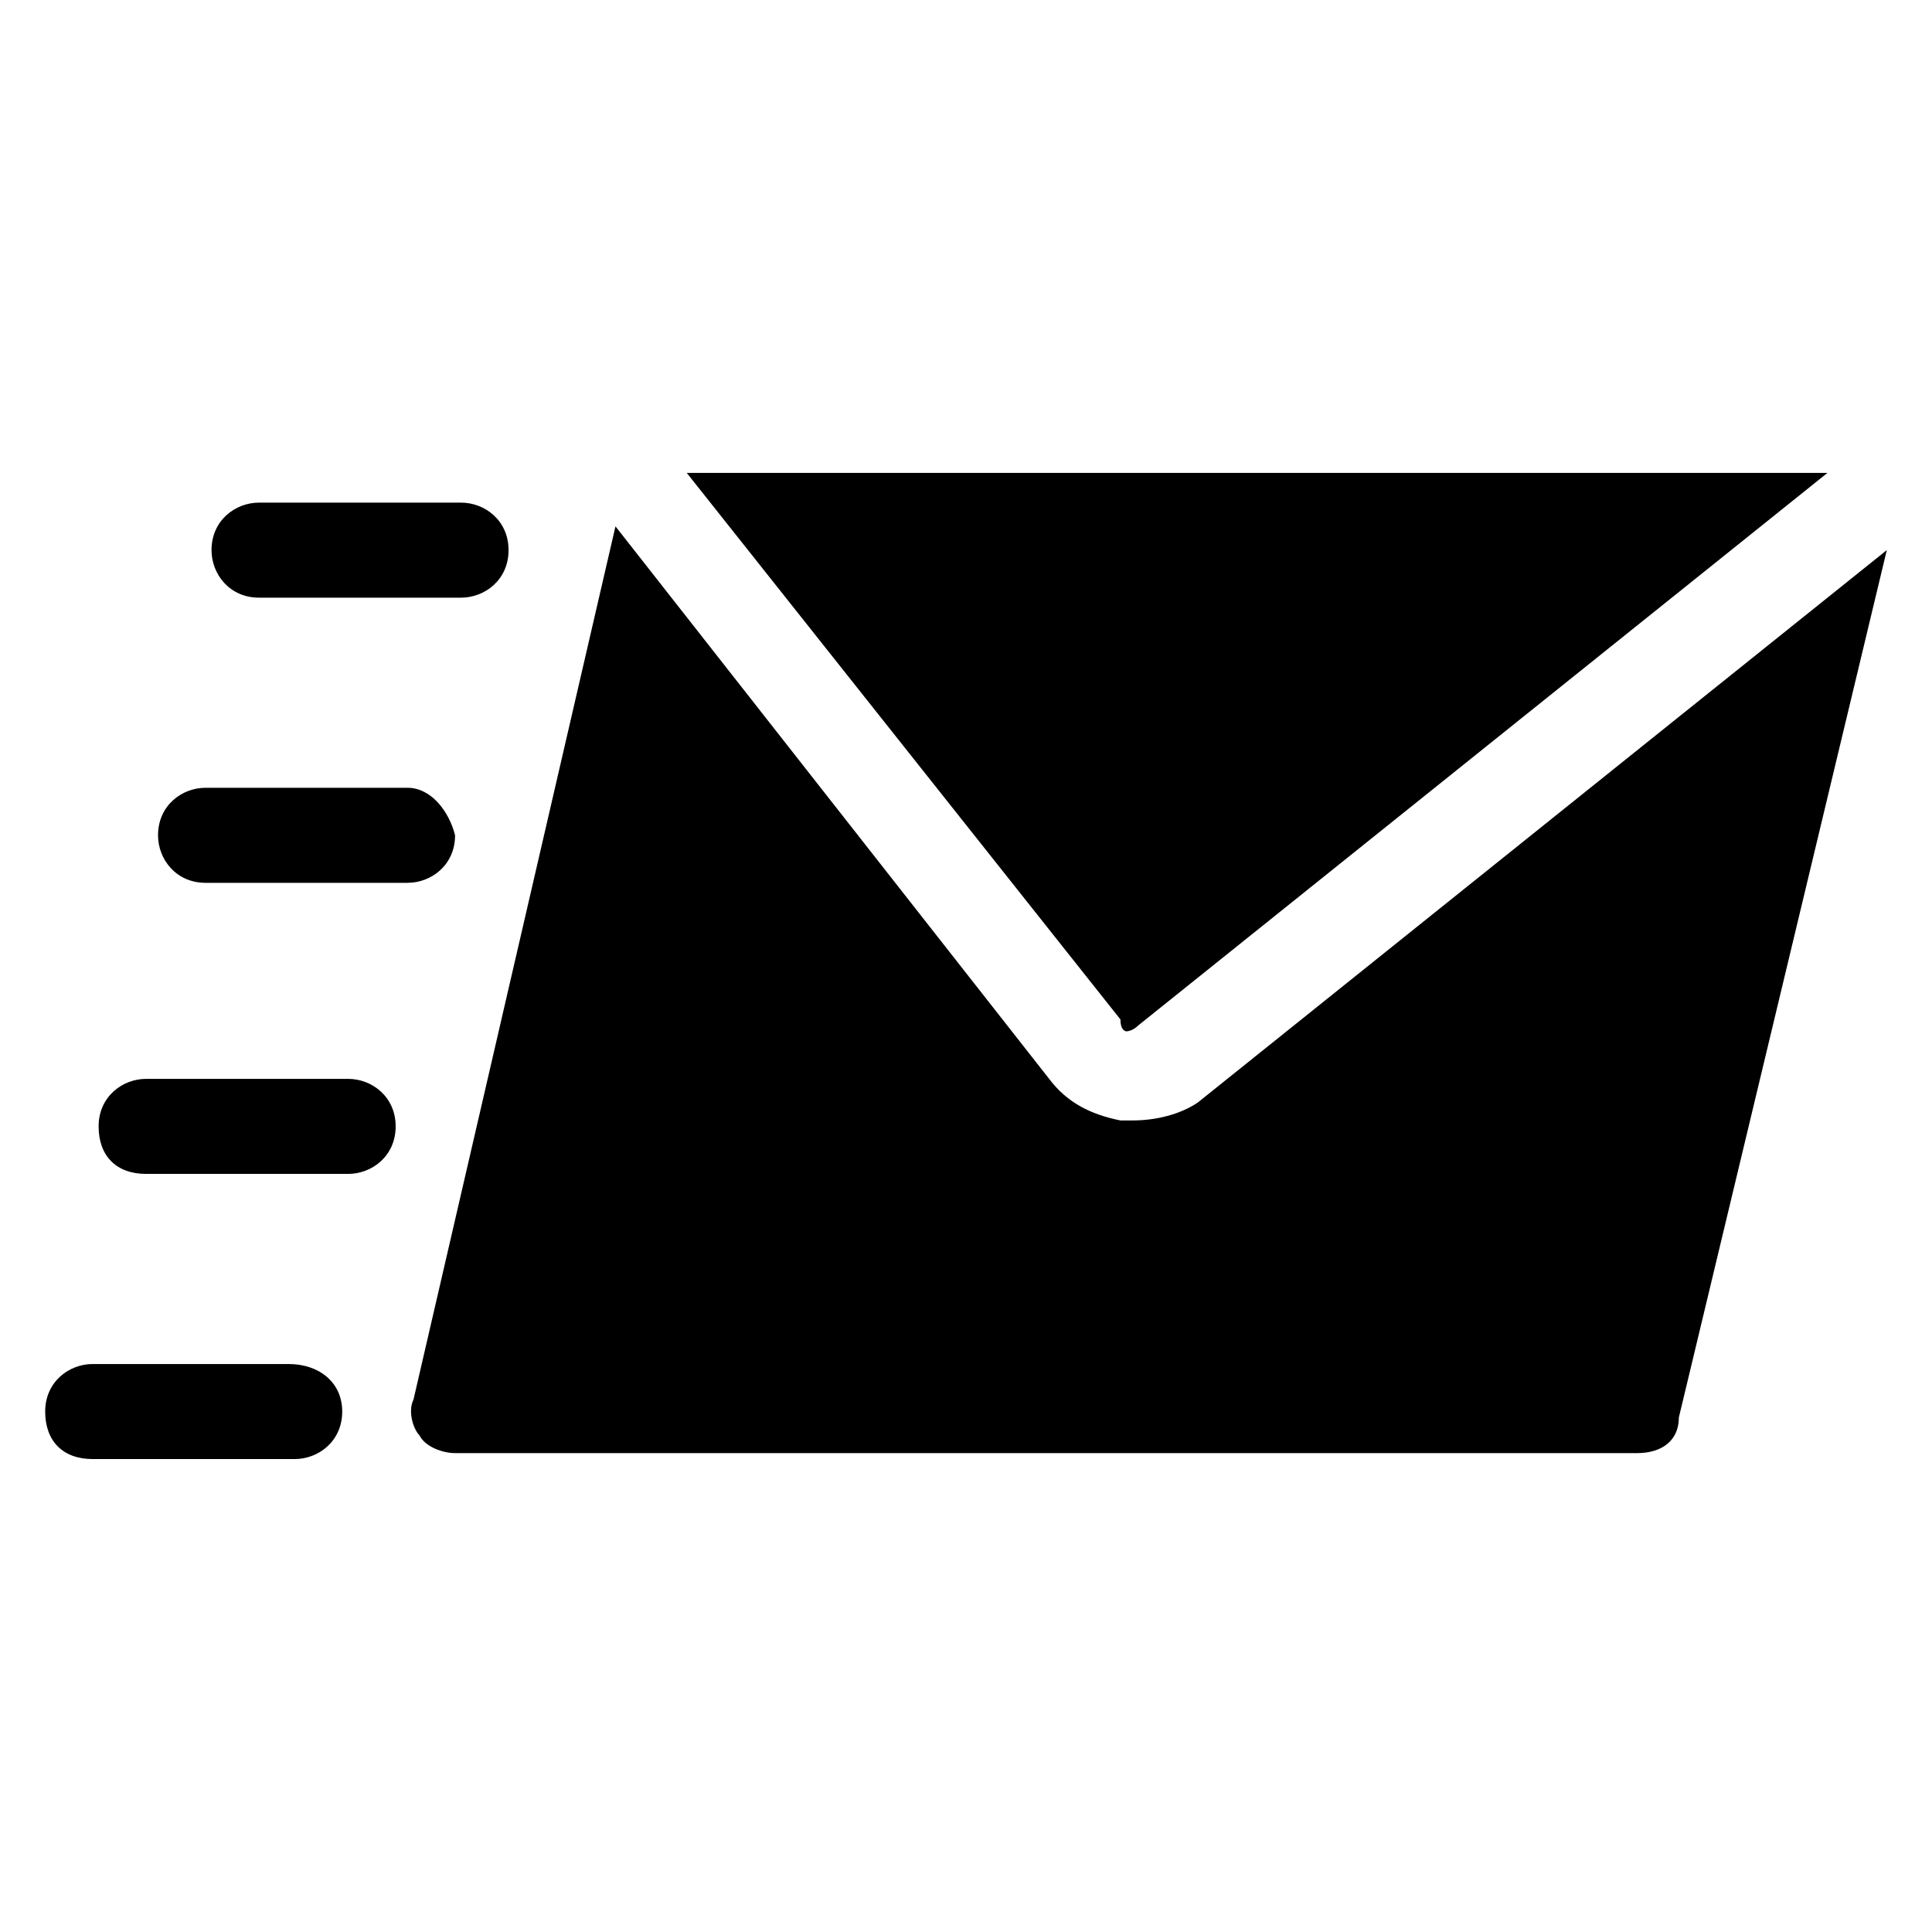
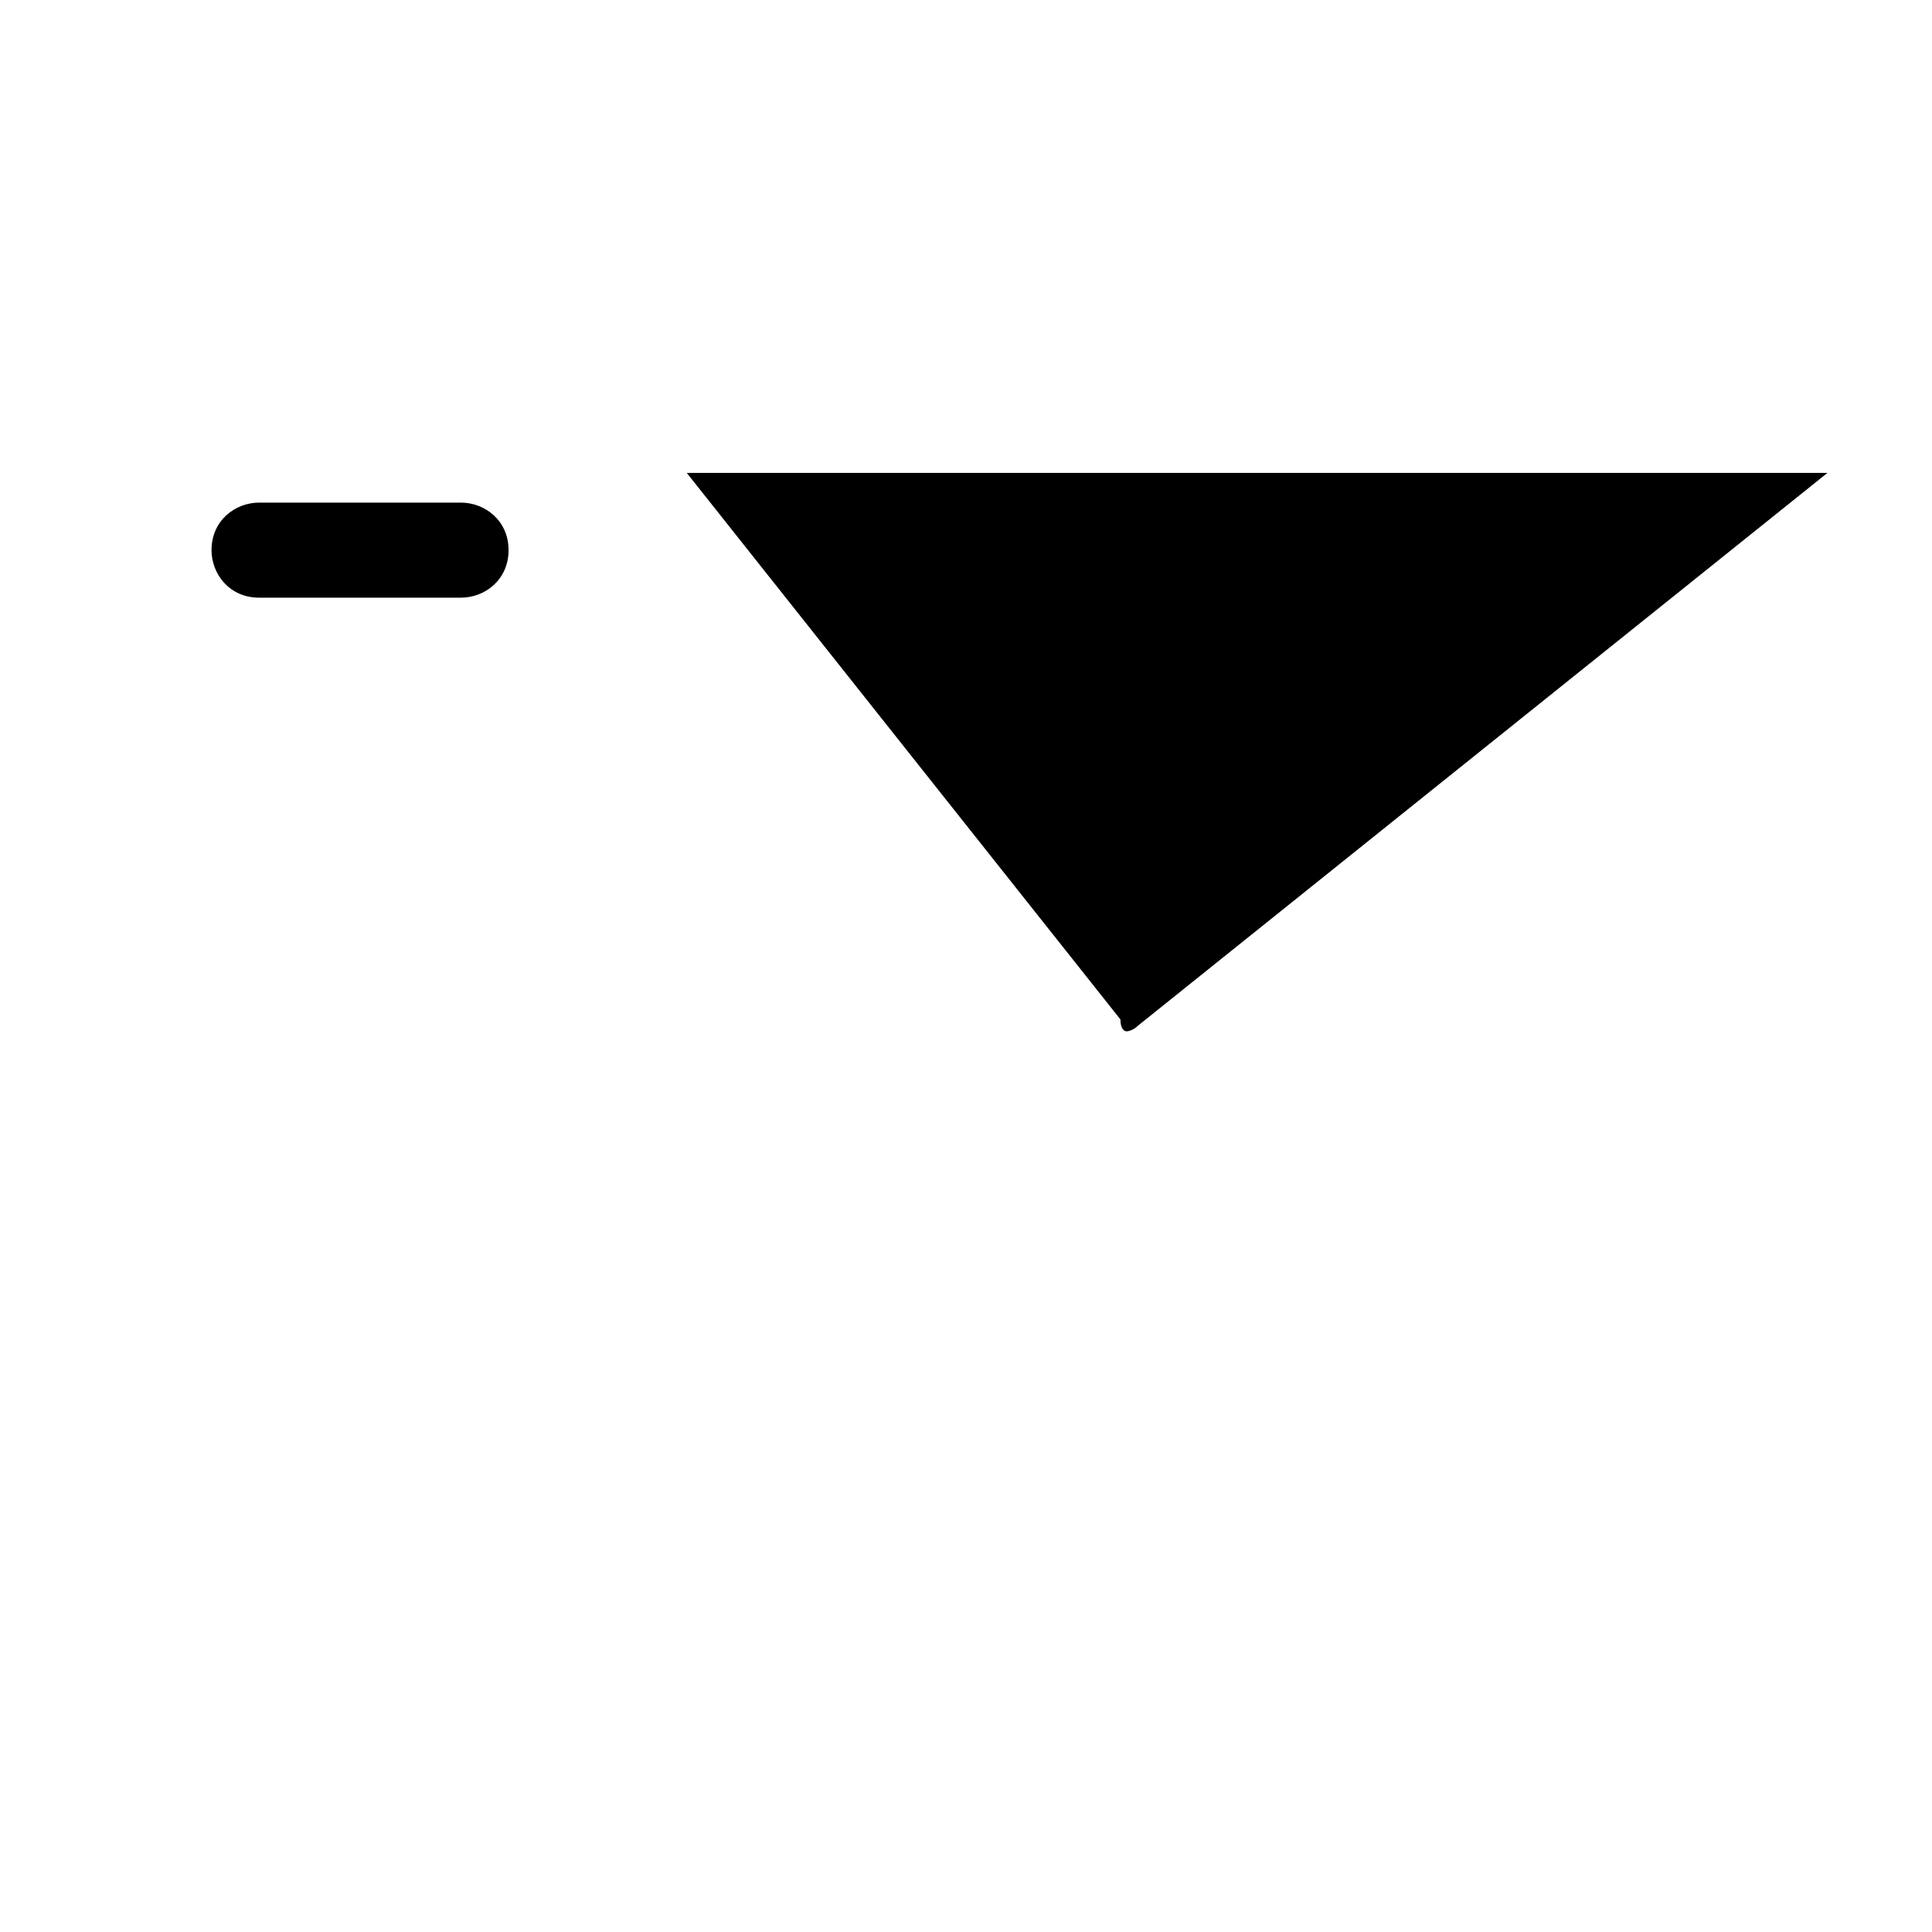
<svg xmlns="http://www.w3.org/2000/svg" fill="#000000" width="800px" height="800px" version="1.1" viewBox="144 144 512 512">
  <g>
    <path d="m442.51 417.32s1.574 0 3.148-1.574l182.63-146.42h-302.29l114.93 144.84c0.004 3.148 1.578 3.148 1.578 3.148z" />
-     <path d="m444.08 440.93h-3.148c-7.871-1.574-14.168-4.723-18.895-11.02l-114.93-146.42-53.531 231.43c-1.574 3.148 0 7.871 1.574 9.445 1.574 3.148 6.297 4.723 9.445 4.723h313.3c6.297 0 11.02-3.148 11.02-9.445l55.109-229.86-182.63 146.42c-4.723 3.152-11.02 4.727-17.316 4.727z" />
    <path d="m266.18 277.2h-53.531c-6.297 0-12.594 4.723-12.594 12.594 0 6.297 4.723 12.594 12.594 12.594h53.531c6.297 0 12.594-4.723 12.594-12.594 0-7.871-6.297-12.594-12.594-12.594z" />
-     <path d="m252 352.77h-53.527c-6.297 0-12.594 4.723-12.594 12.594 0 6.297 4.723 12.594 12.594 12.594h53.531c6.297 0 12.594-4.723 12.594-12.594-1.578-6.297-6.301-12.594-12.598-12.594z" />
-     <path d="m236.26 429.91h-53.531c-6.297 0-12.594 4.723-12.594 12.594 0 7.871 4.723 12.594 12.594 12.594h53.531c6.297 0 12.594-4.723 12.594-12.594 0-7.871-6.297-12.594-12.594-12.594z" />
-     <path d="m220.52 505.48h-51.953c-6.297 0-12.594 4.723-12.594 12.594s4.723 12.594 12.594 12.594h53.531c6.297 0 12.594-4.723 12.594-12.594s-6.301-12.594-14.172-12.594z" />
  </g>
</svg>